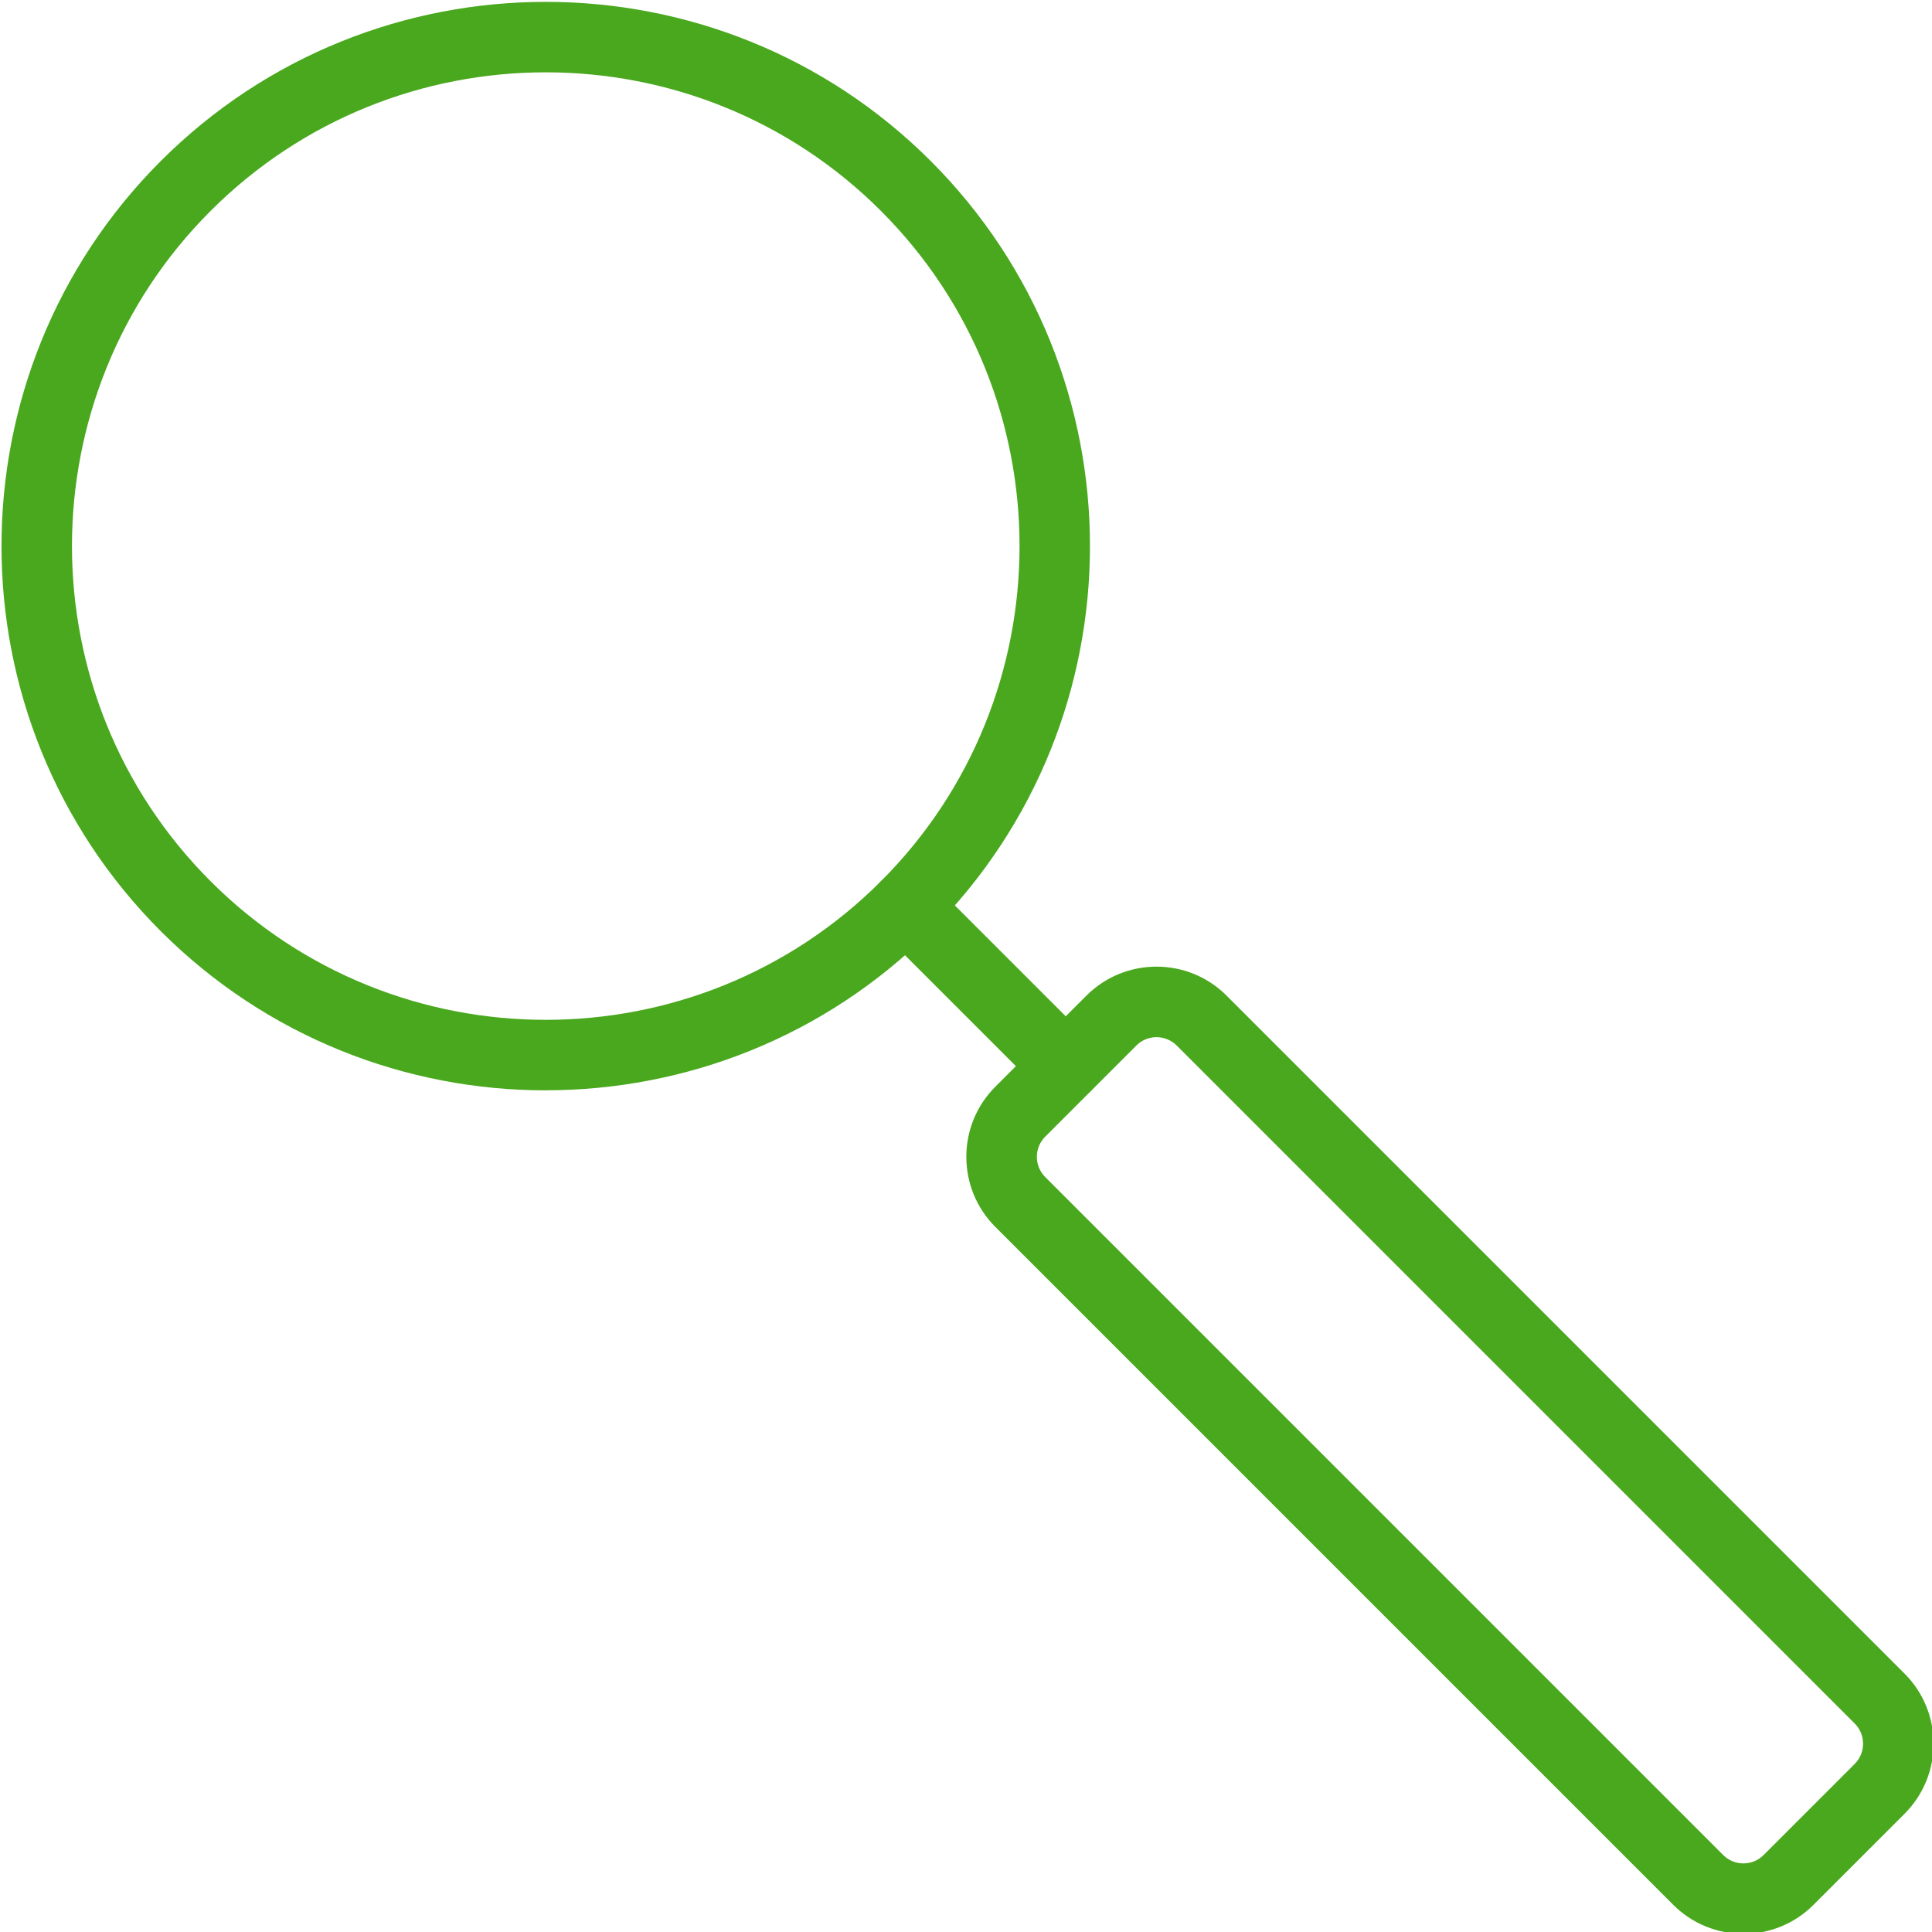
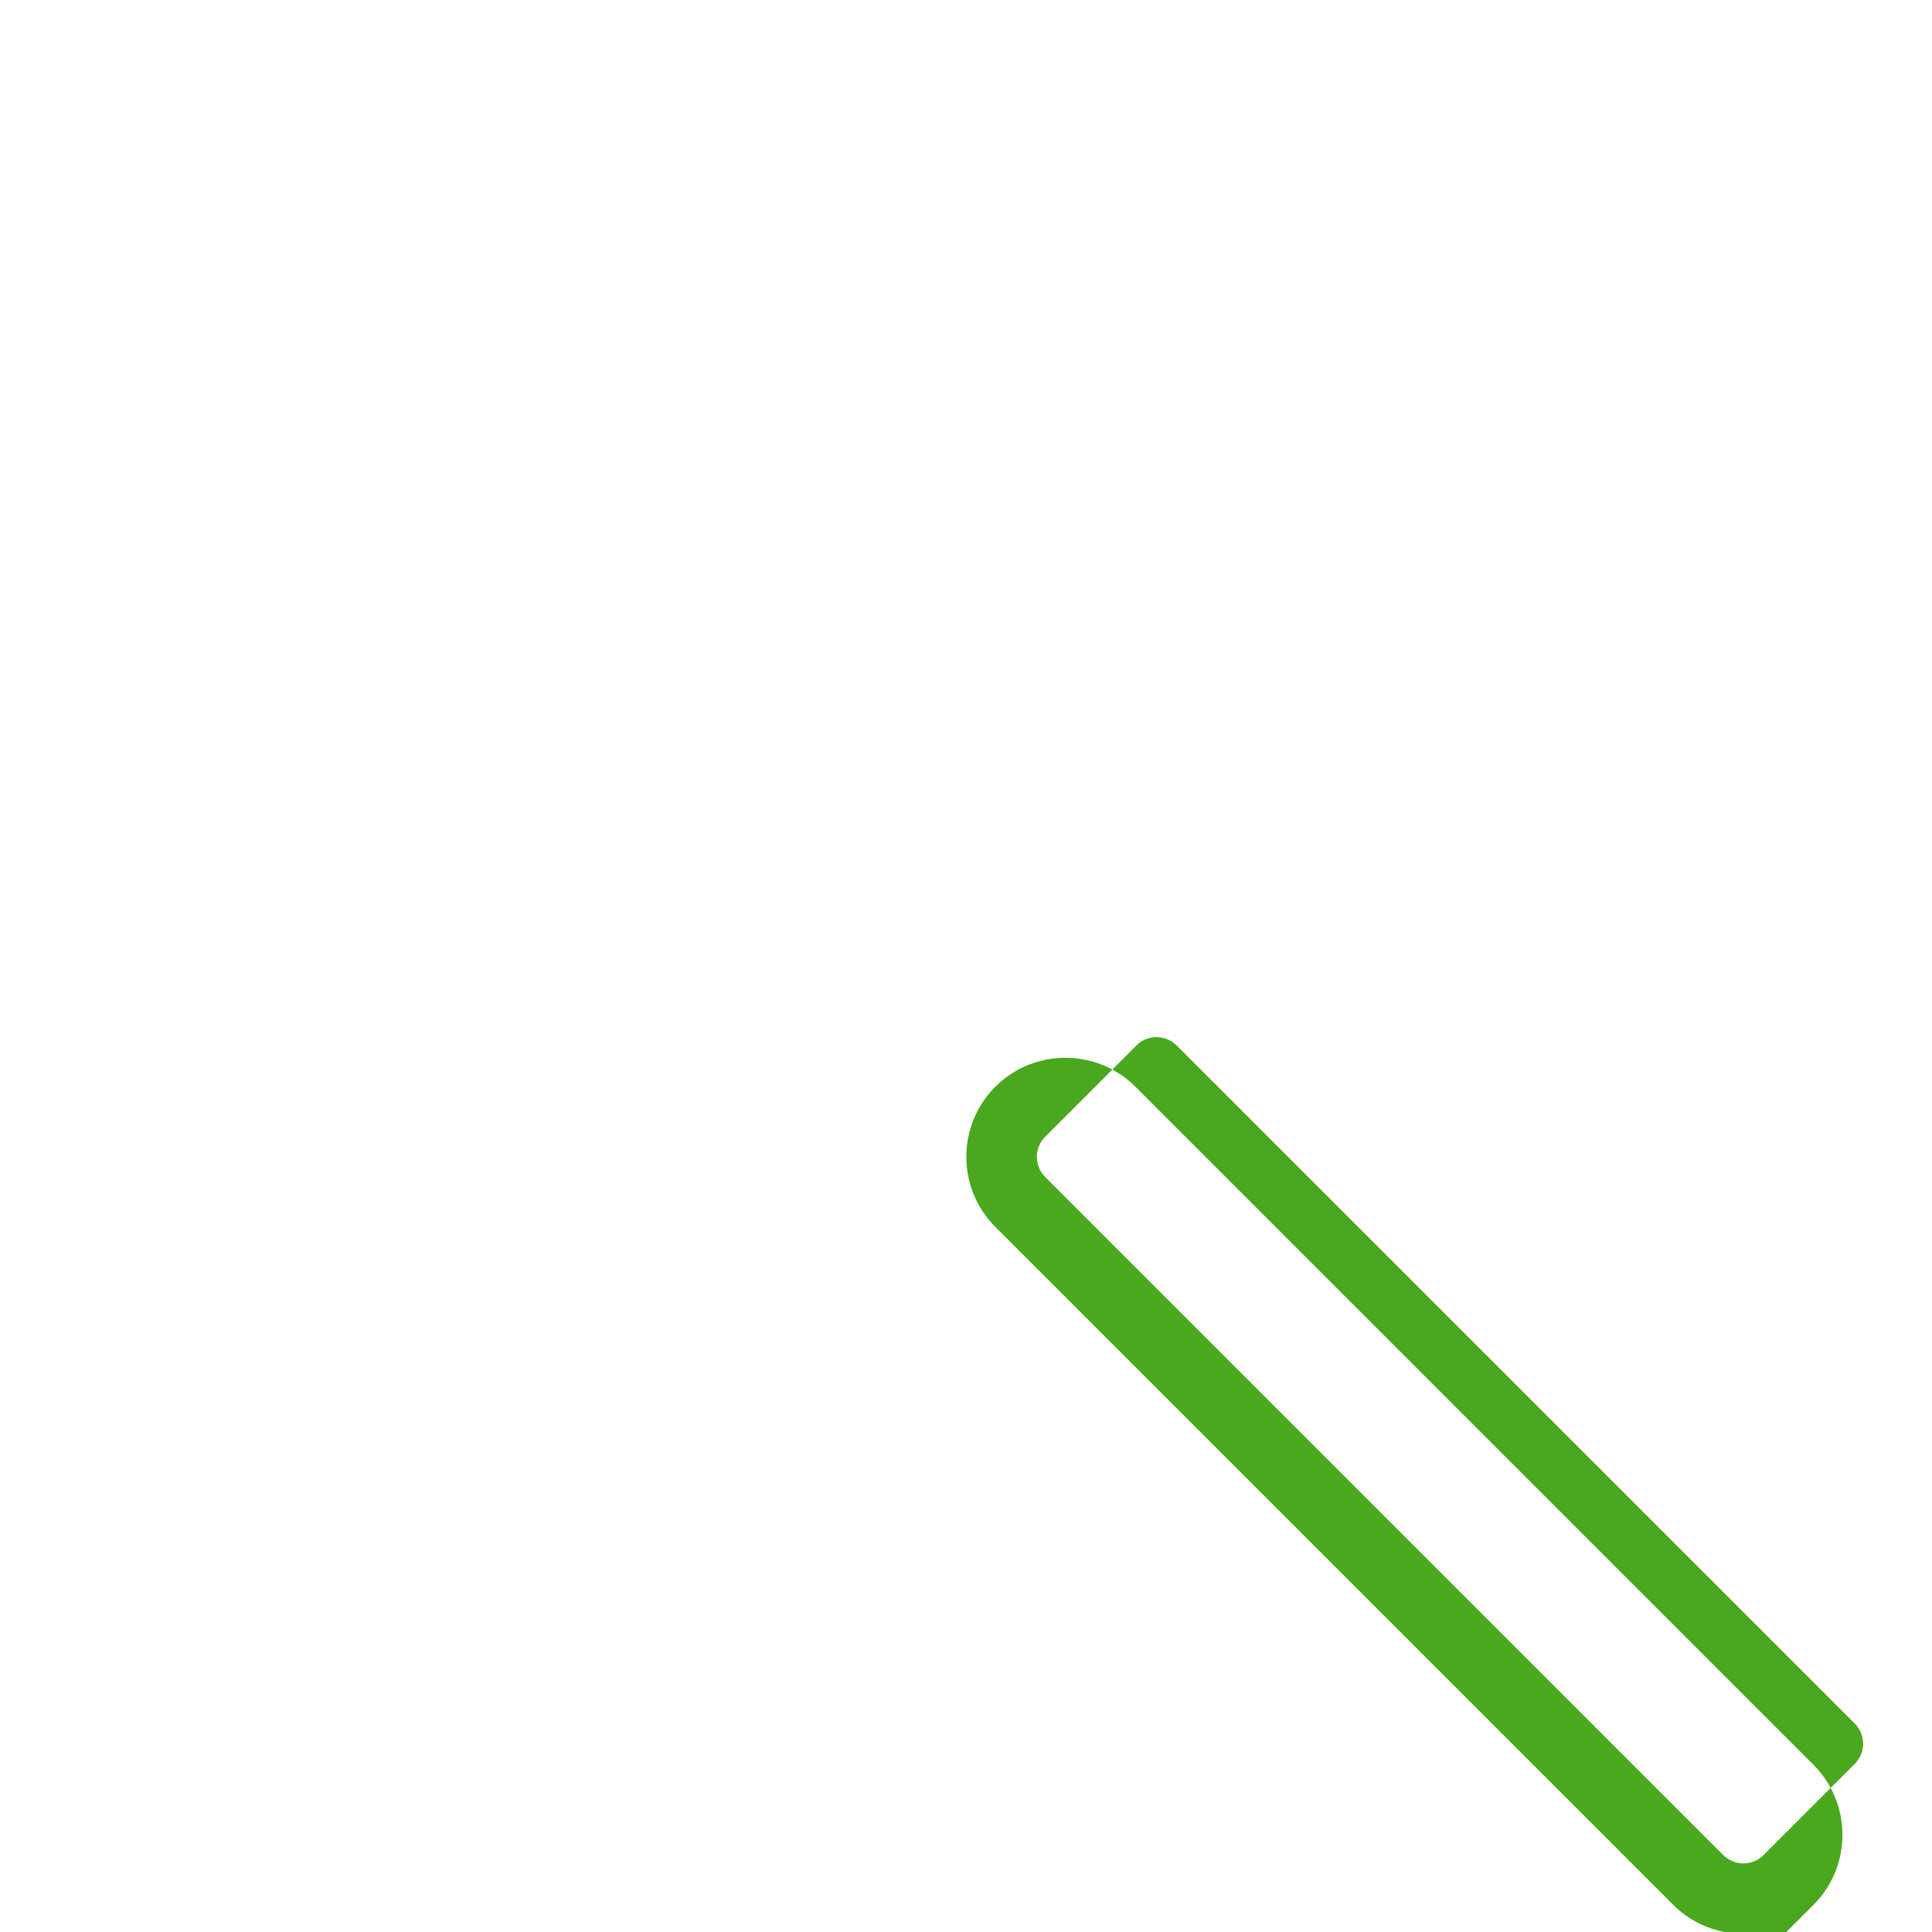
<svg xmlns="http://www.w3.org/2000/svg" id="Vrstva_1" data-name="Vrstva 1" viewBox="0 0 300 300">
  <defs>
    <style>
      .cls-1 {
        fill: #49a81d;
      }
    </style>
  </defs>
-   <path class="cls-1" d="M84.75,169.31c-21.65,0-43.3-8.24-59.79-24.72C-8.01,111.61-8.01,57.98,24.96,25.01c32.97-32.96,86.61-32.96,119.57,0,32.96,32.97,32.96,86.6,0,119.57-16.48,16.48-38.13,24.72-59.78,24.72ZM84.75,11.23c-18.85,0-37.69,7.17-52.05,21.52-28.7,28.7-28.7,75.39,0,104.09,28.7,28.69,75.39,28.7,104.09,0,28.7-28.7,28.7-75.39,0-104.09-14.35-14.35-33.2-21.52-52.04-21.52Z" />
-   <path class="cls-1" d="M165.49,171.02c-1.4,0-2.8-.53-3.87-1.6l-24.84-24.84c-2.14-2.14-2.14-5.6,0-7.74,2.14-2.14,5.6-2.14,7.74,0l24.84,24.84c2.14,2.14,2.14,5.6,0,7.74-1.07,1.07-2.47,1.6-3.87,1.6Z" />
-   <path class="cls-1" d="M270.71,300.28c-3.94,0-7.88-1.5-10.88-4.49l-105.28-105.28c-6-6-6-15.76,0-21.76l14.15-14.15c6-6,15.76-6,21.76,0l105.28,105.28c6,6,6,15.76,0,21.76l-14.15,14.15c-3,3-6.94,4.5-10.88,4.5ZM179.58,161.05c-1.13,0-2.27.43-3.13,1.3l-14.15,14.15c-1.73,1.73-1.73,4.54,0,6.27l105.28,105.28c1.73,1.73,4.55,1.73,6.27,0l14.15-14.15c1.73-1.73,1.73-4.54,0-6.27l-105.28-105.28c-.87-.86-2-1.3-3.14-1.3Z" />
+   <path class="cls-1" d="M270.71,300.28c-3.94,0-7.88-1.5-10.88-4.49l-105.28-105.28c-6-6-6-15.76,0-21.76c6-6,15.76-6,21.76,0l105.28,105.28c6,6,6,15.76,0,21.76l-14.15,14.15c-3,3-6.94,4.5-10.88,4.5ZM179.58,161.05c-1.13,0-2.27.43-3.13,1.3l-14.15,14.15c-1.73,1.73-1.73,4.54,0,6.27l105.28,105.28c1.73,1.73,4.55,1.73,6.27,0l14.15-14.15c1.73-1.73,1.73-4.54,0-6.27l-105.28-105.28c-.87-.86-2-1.3-3.14-1.3Z" />
</svg>